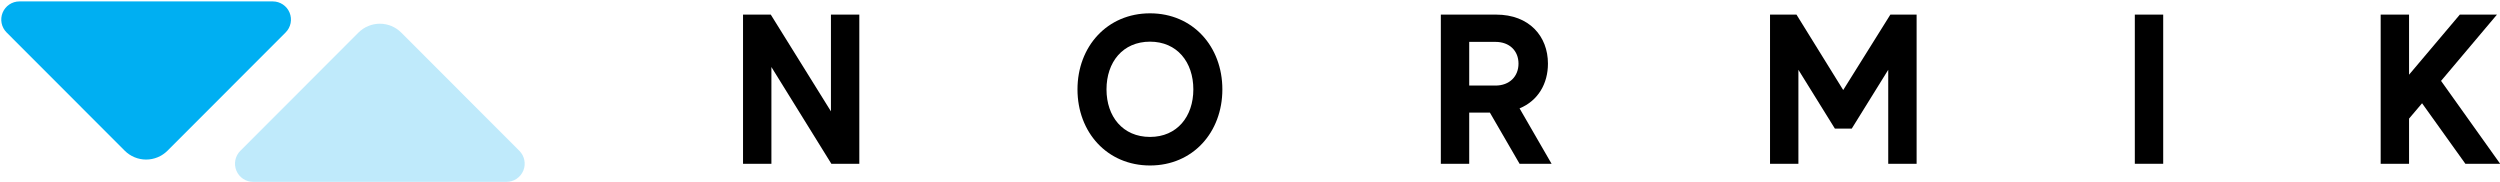
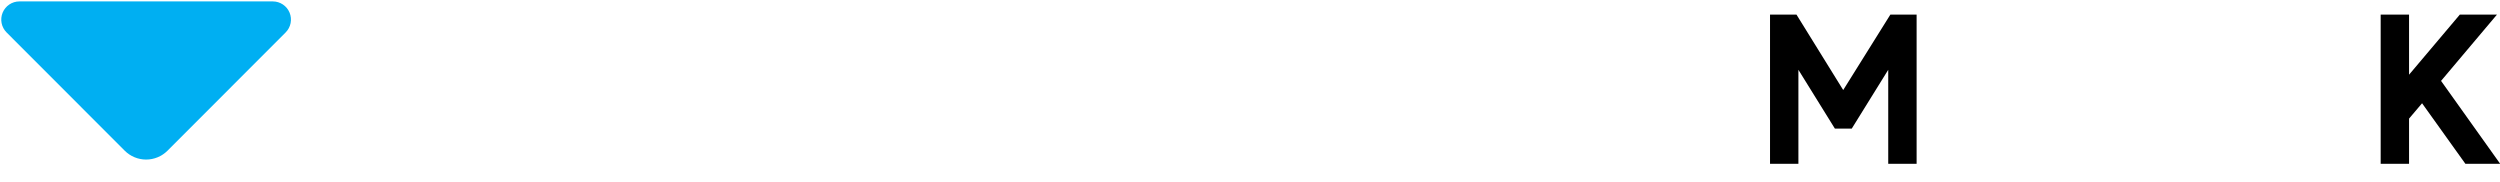
<svg xmlns="http://www.w3.org/2000/svg" width="100%" height="100%" viewBox="0 0 1125 82" version="1.1" xml:space="preserve" style="fill-rule:evenodd;clip-rule:evenodd;stroke-linejoin:round;stroke-miterlimit:2;">
  <g transform="matrix(1,0,0,1,-1021,-2429)">
    <g transform="matrix(1.65,0,0,3.239,0,-7.36388e-13)">
      <g transform="matrix(1,0,0,0.403,-479.609,569.735)">
        <g transform="matrix(58.193,0,0,73.466,1297.84,503.577)">
-           <path d="M0.467,-0.7L0.467,-0.246L0.185,-0.7L0.055,-0.7L0.055,-0L0.188,-0L0.188,-0.454L0.469,-0L0.6,-0L0.6,-0.7L0.467,-0.7Z" style="fill-rule:nonzero;" />
-         </g>
+           </g>
        <g transform="matrix(58.193,0,0,73.466,1390.51,503.577)">
-           <path d="M0.37,-0.706C0.169,-0.706 0.03,-0.55 0.03,-0.349C0.03,-0.148 0.169,0.008 0.37,0.008C0.571,0.008 0.709,-0.148 0.709,-0.349C0.709,-0.55 0.571,-0.706 0.37,-0.706ZM0.37,-0.126C0.242,-0.126 0.166,-0.222 0.166,-0.349C0.166,-0.477 0.242,-0.573 0.37,-0.573C0.497,-0.573 0.573,-0.477 0.573,-0.349C0.573,-0.222 0.497,-0.126 0.37,-0.126Z" style="fill-rule:nonzero;" />
-         </g>
+           </g>
        <g transform="matrix(58.193,0,0,73.466,1488.15,503.577)">
-           <path d="M0.424,-0L0.574,-0L0.424,-0.26C0.511,-0.296 0.557,-0.376 0.557,-0.47C0.557,-0.598 0.47,-0.7 0.314,-0.7L0.055,-0.7L0.055,-0L0.188,-0L0.188,-0.24L0.285,-0.24L0.424,-0ZM0.188,-0.572L0.311,-0.572C0.377,-0.572 0.419,-0.53 0.419,-0.47C0.419,-0.41 0.377,-0.367 0.311,-0.367L0.188,-0.367L0.188,-0.572Z" style="fill-rule:nonzero;" />
-         </g>
+           </g>
        <g transform="matrix(58.193,0,0,73.466,1577.93,503.577)">
          <path d="M0.619,-0.7L0.398,-0.346L0.179,-0.7L0.055,-0.7L0.055,-0L0.188,-0L0.188,-0.441L0.359,-0.165L0.438,-0.165L0.609,-0.441L0.609,-0L0.742,-0L0.742,-0.7L0.619,-0.7Z" style="fill-rule:nonzero;" />
        </g>
        <g transform="matrix(58.193,0,0,73.466,1677.42,503.577)">
-           <rect x="0.055" y="-0.7" width="0.133" height="0.7" style="fill-rule:nonzero;" />
-         </g>
+           </g>
        <g transform="matrix(58.193,0,0,73.466,1744.47,503.577)">
          <path d="M0.452,-0L0.615,-0L0.338,-0.389L0.6,-0.7L0.426,-0.7L0.188,-0.418L0.188,-0.7L0.055,-0.7L0.055,-0L0.188,-0L0.188,-0.212L0.249,-0.284L0.452,-0Z" style="fill-rule:nonzero;" />
        </g>
      </g>
      <g transform="matrix(0.606,0,0,0.309,-124.541,652.011)">
        <g transform="matrix(0.681,0,0,0.681,1156.43,144.001)">
-           <path d="M368.227,275.357C364.476,271.607 359.389,269.5 354.085,269.5C348.781,269.5 343.694,271.607 339.943,275.357C320.259,295.041 284.48,330.82 261.876,353.424C258.444,356.856 257.418,362.017 259.275,366.501C261.132,370.985 265.508,373.909 270.362,373.909C313.605,373.909 394.565,373.909 437.808,373.909C442.662,373.909 447.037,370.985 448.895,366.501C450.752,362.017 449.725,356.856 446.293,353.424C423.689,330.82 387.911,295.041 368.227,275.357Z" style="fill:rgb(0,175,242);fill-opacity:0.25;" />
-         </g>
+           </g>
        <g transform="matrix(0.681,0,0,-0.681,1051.24,572.136)">
          <path d="M368.227,275.357C364.476,271.607 359.389,269.5 354.085,269.5C348.781,269.5 343.694,271.607 339.943,275.357C320.259,295.041 284.48,330.82 261.876,353.424C258.444,356.856 257.418,362.017 259.275,366.501C261.132,370.985 265.508,373.909 270.362,373.909C313.605,373.909 394.565,373.909 437.808,373.909C442.662,373.909 447.037,370.985 448.895,366.501C450.752,362.017 449.725,356.856 446.293,353.424C423.689,330.82 387.911,295.041 368.227,275.357Z" style="fill:rgb(0,175,242);" />
        </g>
      </g>
    </g>
  </g>
</svg>